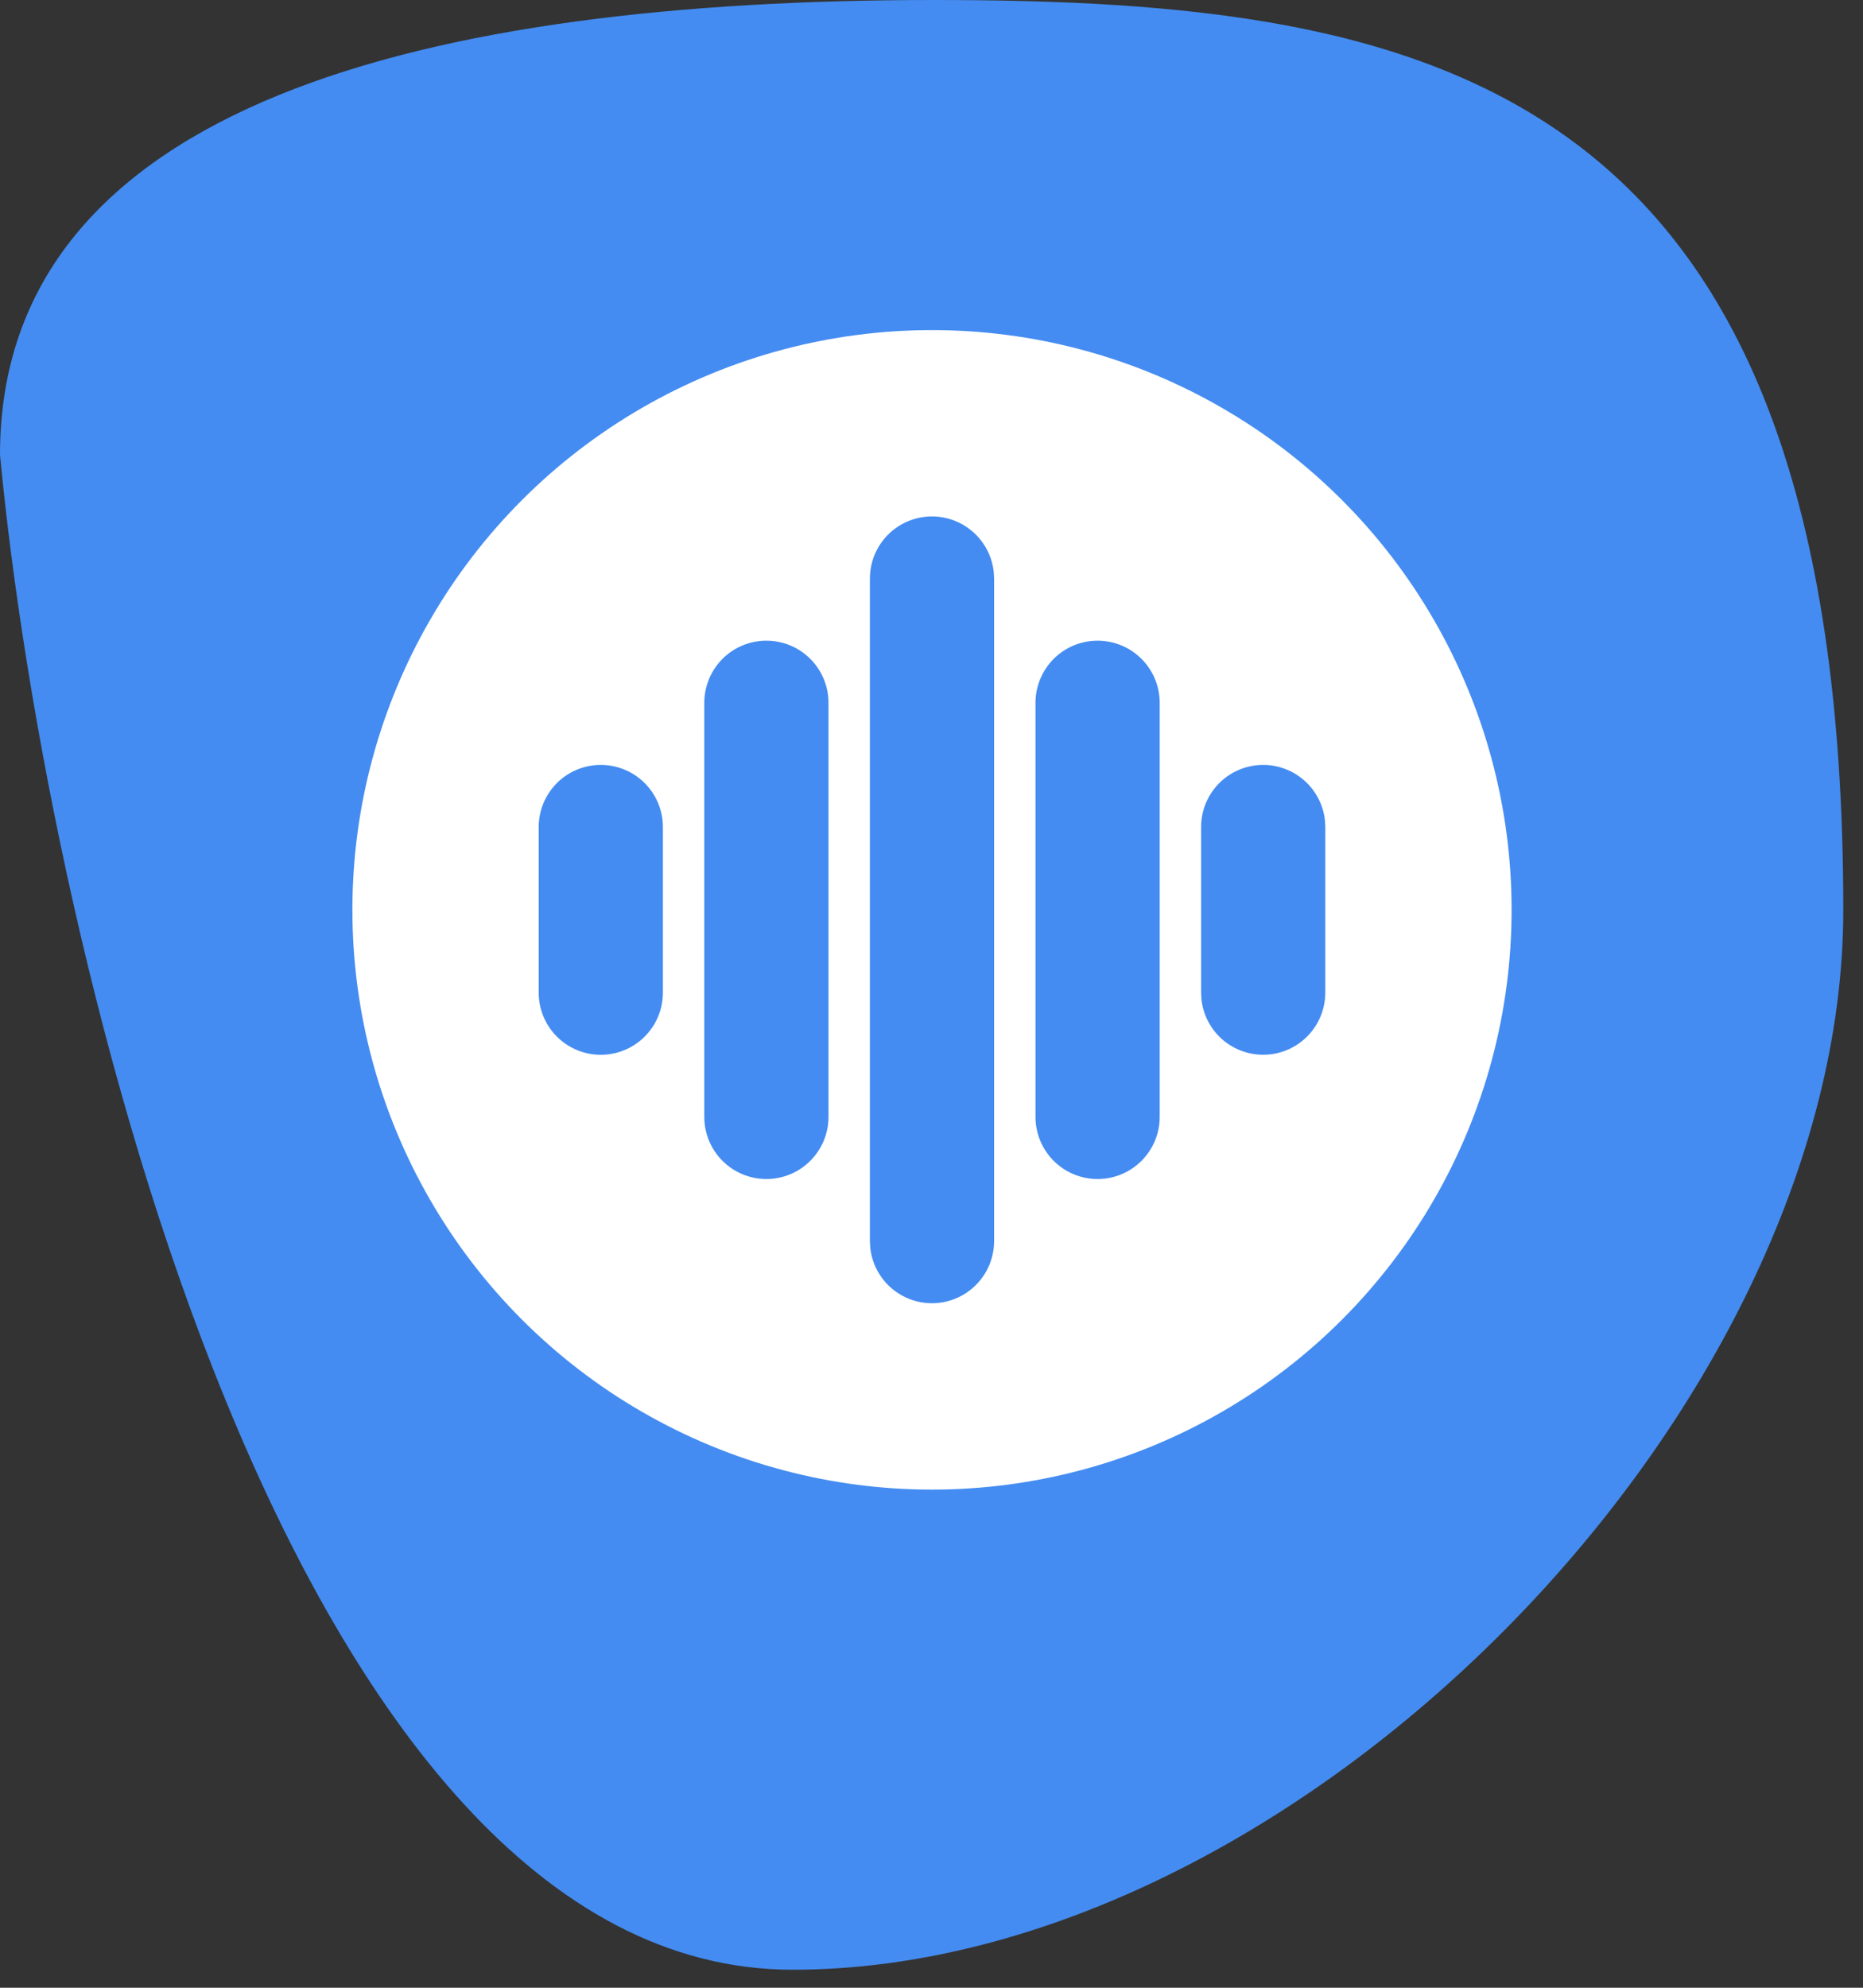
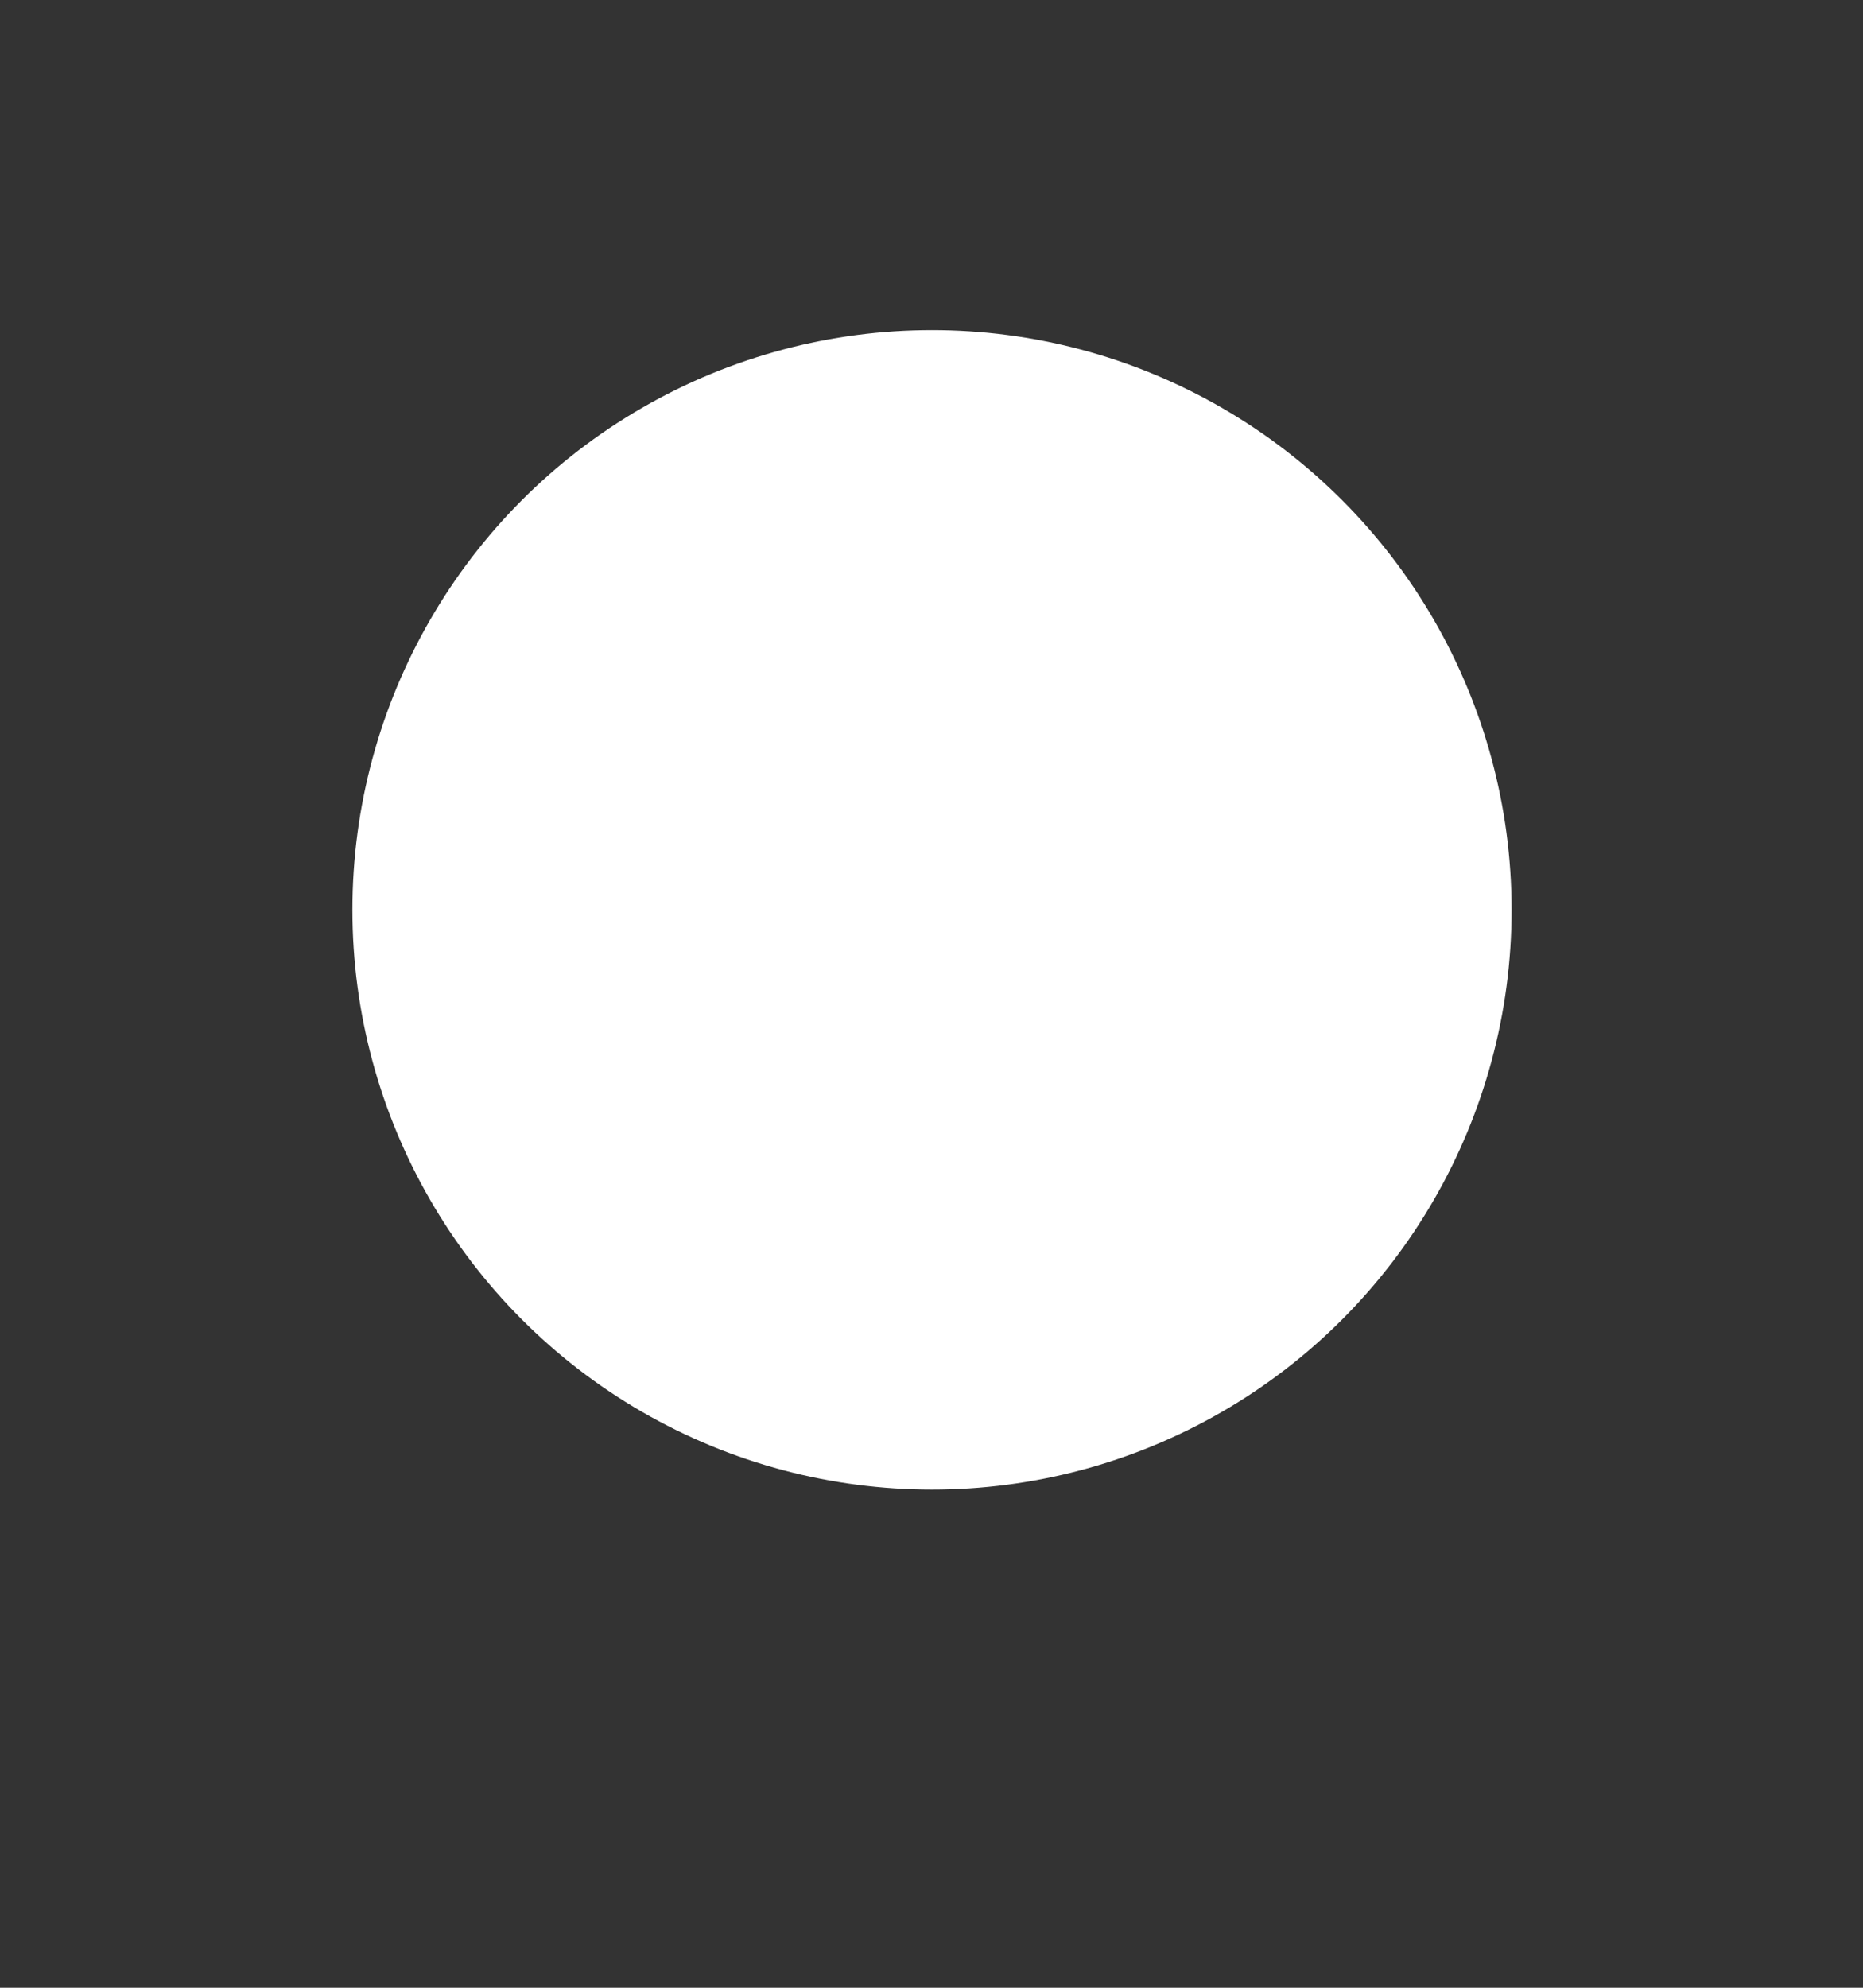
<svg xmlns="http://www.w3.org/2000/svg" width="45" height="48" viewBox="0 0 45 48" fill="none">
  <rect x="0" y="0" width="45" height="48" fill="#333333" stroke="none" />
-   <path d="M44.524 21.973C44.524 34.108 31.282 47.565 19.147 47.565C7.012 47.565 1.156 23.129 0 10.986C0 2.471 10.416 0 22.551 0C34.686 0 44.524 1.971 44.524 21.973Z" fill="#448CF1" />
  <circle cx="22.512" cy="21.971" r="14" fill="white" />
-   <path d="M22.512 12.471C22.885 12.471 23.244 12.61 23.52 12.861C23.796 13.111 23.969 13.456 24.005 13.827L24.012 13.971V29.971C24.012 30.356 23.863 30.727 23.597 31.005C23.331 31.284 22.969 31.45 22.584 31.468C22.199 31.487 21.822 31.357 21.53 31.105C21.239 30.853 21.056 30.498 21.019 30.115L21.012 29.971V13.971C21.012 13.573 21.17 13.192 21.451 12.91C21.732 12.629 22.114 12.471 22.512 12.471ZM18.512 15.471C18.91 15.471 19.291 15.629 19.572 15.91C19.854 16.192 20.012 16.573 20.012 16.971V26.971C20.012 27.369 19.854 27.75 19.572 28.032C19.291 28.313 18.91 28.471 18.512 28.471C18.114 28.471 17.732 28.313 17.451 28.032C17.17 27.75 17.012 27.369 17.012 26.971V16.971C17.012 16.573 17.17 16.192 17.451 15.91C17.732 15.629 18.114 15.471 18.512 15.471ZM26.512 15.471C26.91 15.471 27.291 15.629 27.572 15.91C27.854 16.192 28.012 16.573 28.012 16.971V26.971C28.012 27.369 27.854 27.75 27.572 28.032C27.291 28.313 26.91 28.471 26.512 28.471C26.114 28.471 25.732 28.313 25.451 28.032C25.17 27.75 25.012 27.369 25.012 26.971V16.971C25.012 16.573 25.17 16.192 25.451 15.91C25.732 15.629 26.114 15.471 26.512 15.471ZM14.512 18.471C14.909 18.471 15.291 18.629 15.572 18.91C15.854 19.192 16.012 19.573 16.012 19.971V23.971C16.012 24.369 15.854 24.75 15.572 25.032C15.291 25.313 14.909 25.471 14.512 25.471C14.114 25.471 13.732 25.313 13.451 25.032C13.17 24.75 13.012 24.369 13.012 23.971V19.971C13.012 19.573 13.17 19.192 13.451 18.91C13.732 18.629 14.114 18.471 14.512 18.471ZM30.512 18.471C30.885 18.471 31.244 18.61 31.52 18.861C31.796 19.111 31.969 19.456 32.005 19.827L32.012 19.971V23.971C32.011 24.356 31.863 24.727 31.597 25.005C31.331 25.284 30.969 25.45 30.584 25.468C30.199 25.487 29.822 25.357 29.53 25.105C29.239 24.853 29.056 24.498 29.019 24.115L29.012 23.971V19.971C29.012 19.573 29.17 19.192 29.451 18.91C29.732 18.629 30.114 18.471 30.512 18.471Z" fill="#448CF1" />
</svg>